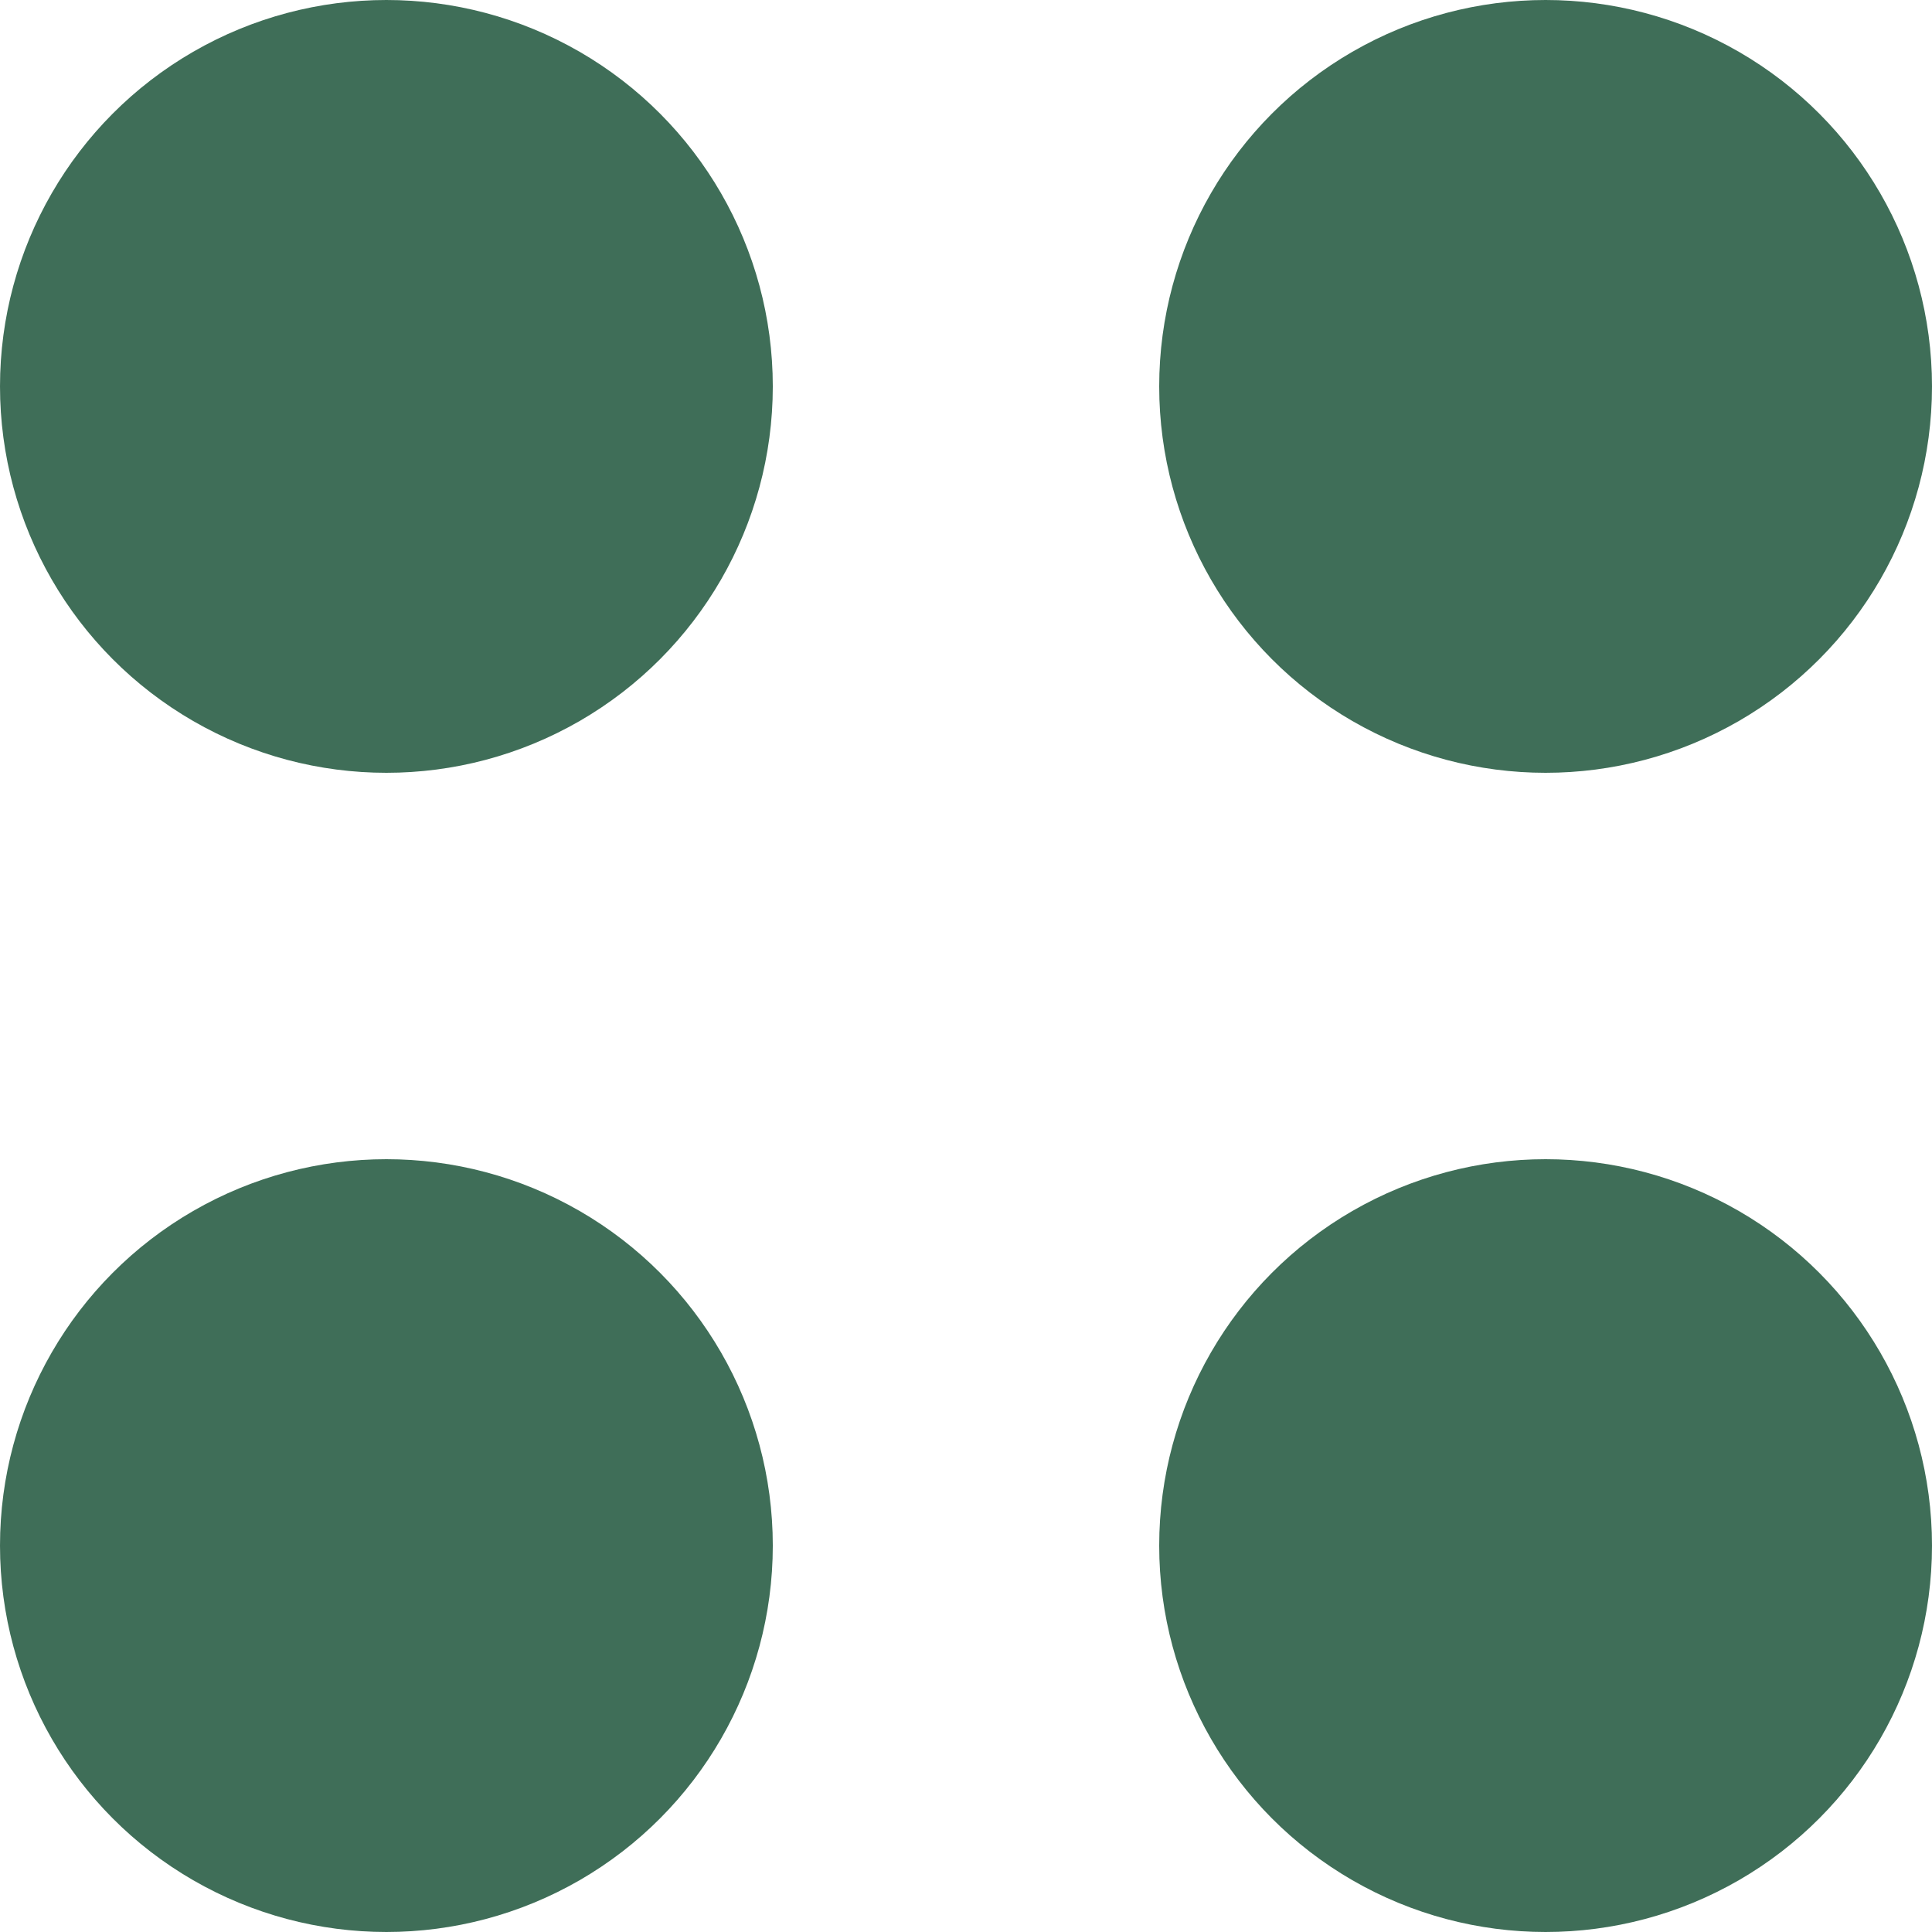
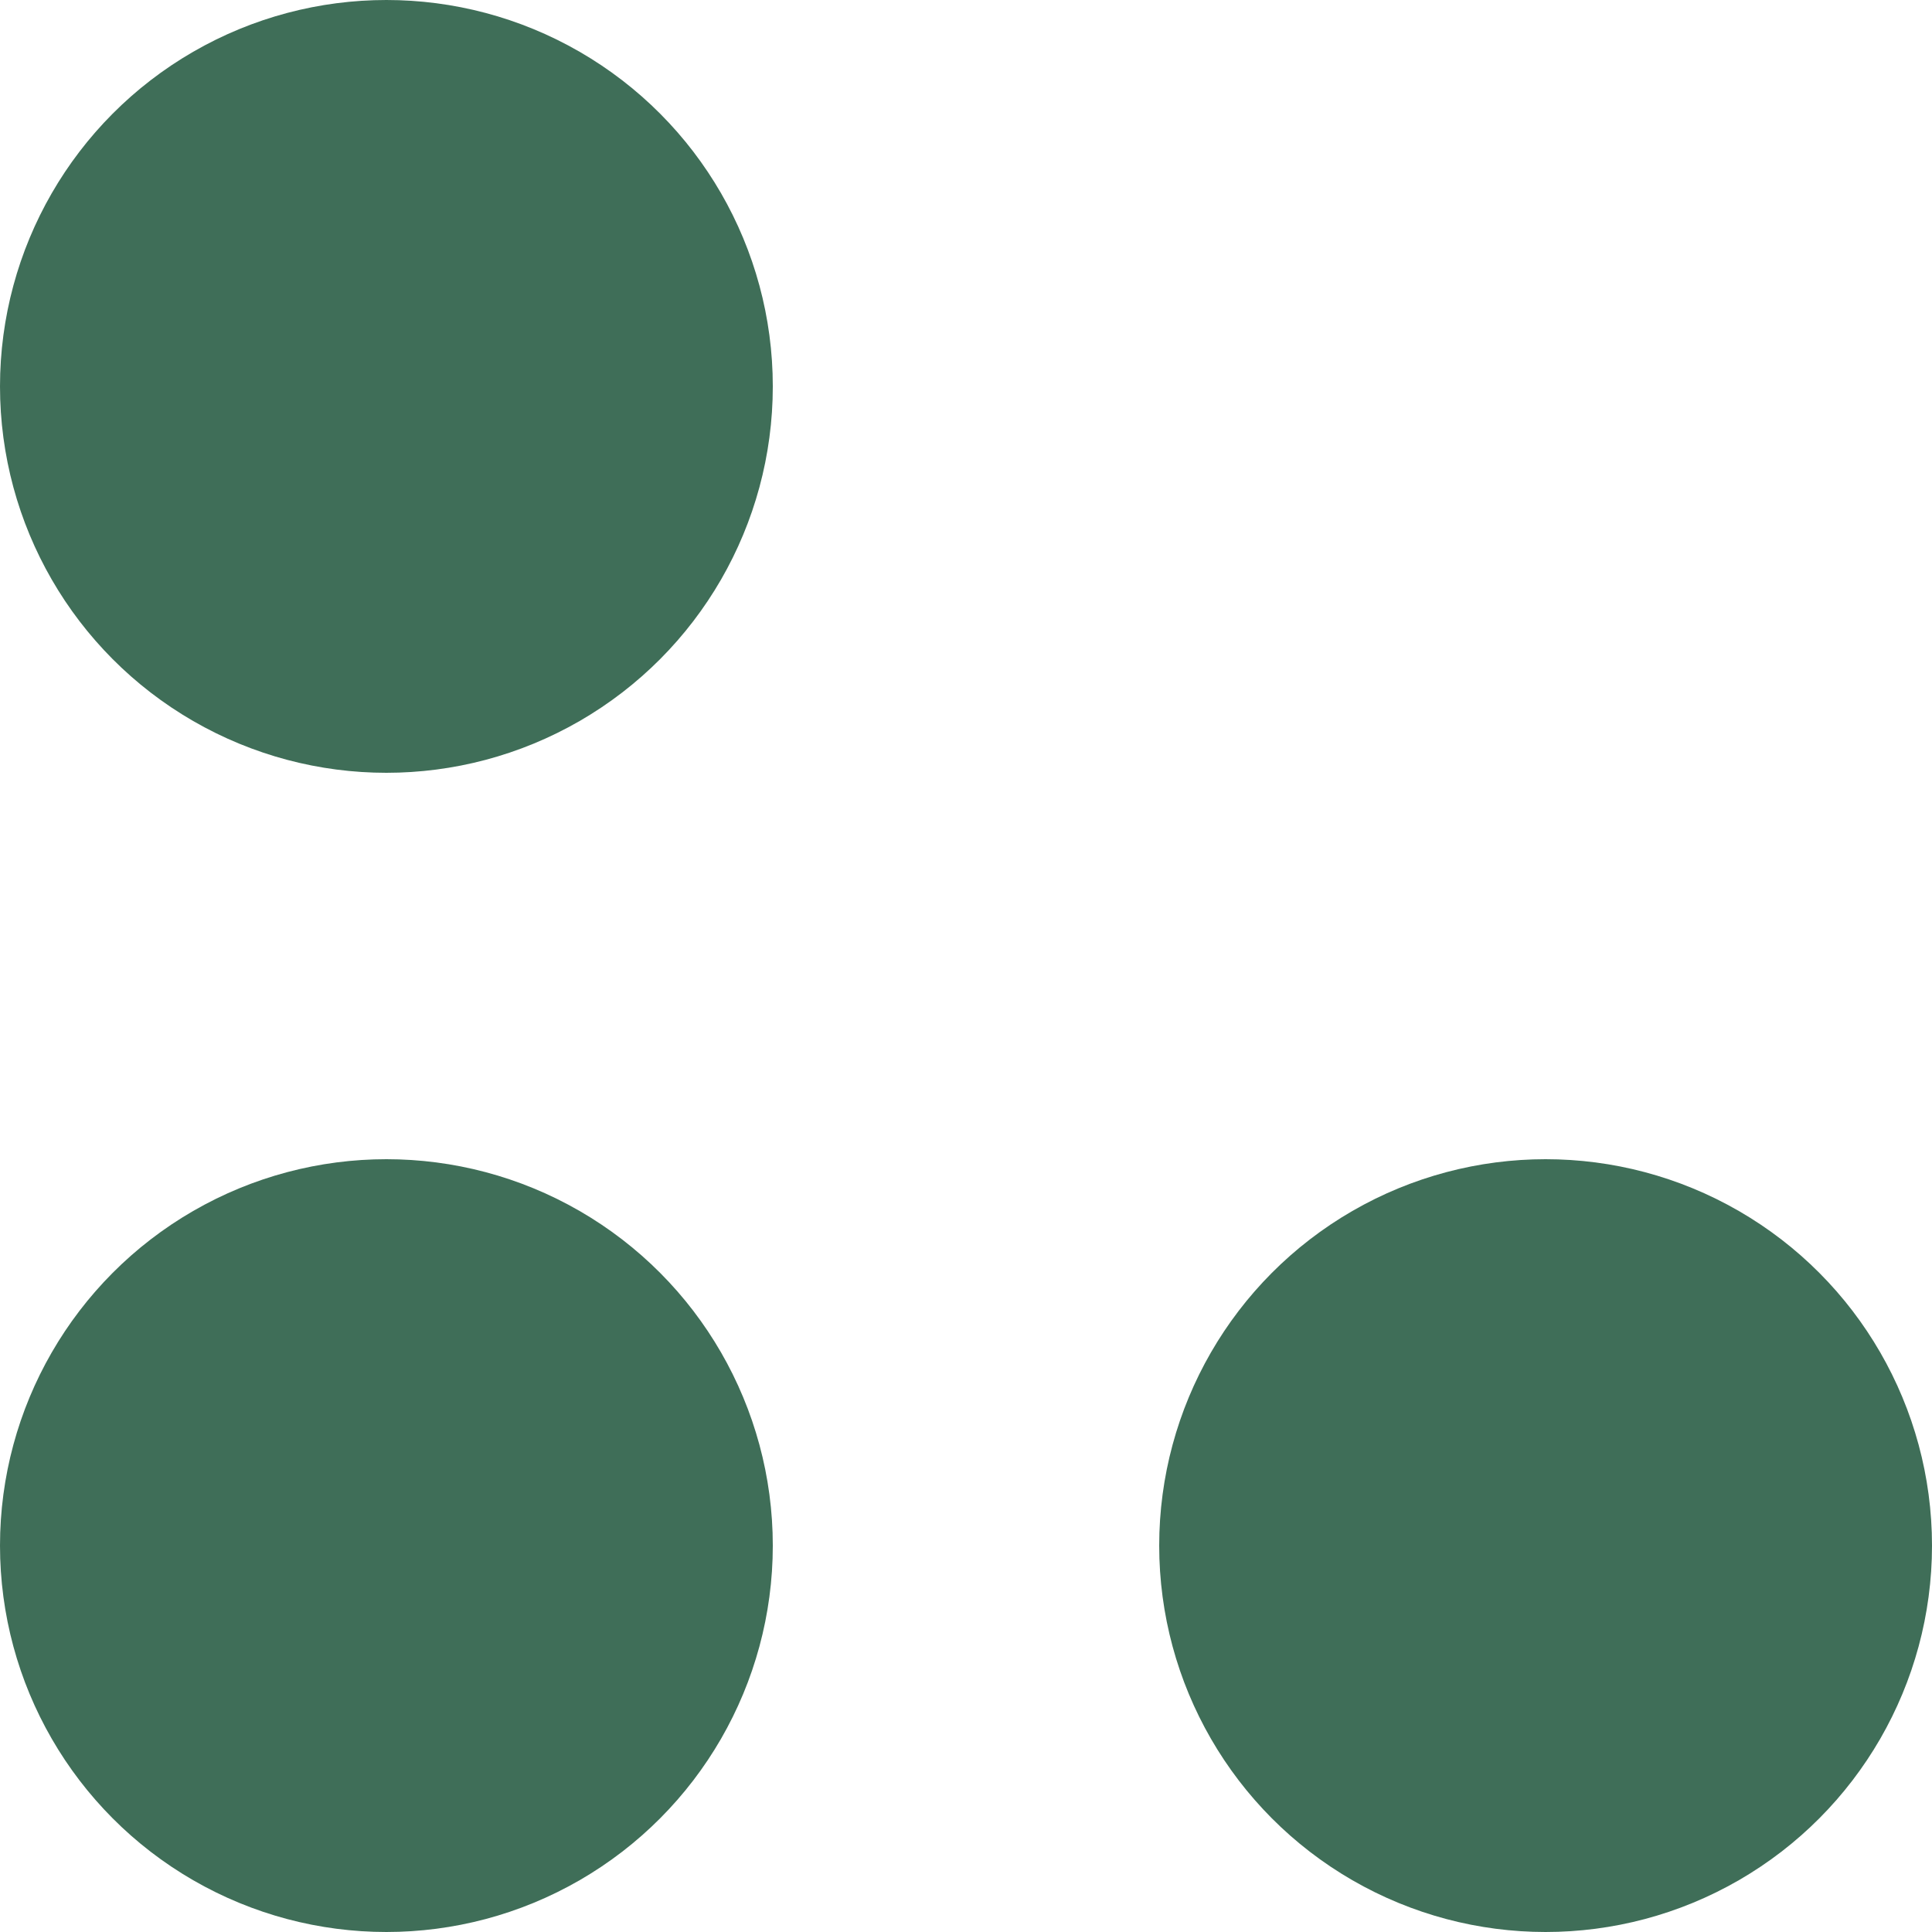
<svg xmlns="http://www.w3.org/2000/svg" width="40" height="40" viewBox="0 0 40 40" fill="none">
-   <ellipse cx="32" cy="8" rx="8" ry="8" fill="#3F6E58" />
  <ellipse cx="8" cy="32" rx="8" ry="8" fill="#3F6E58" />
  <ellipse cx="32" cy="32" rx="8" ry="8" fill="#3F6E58" />
  <ellipse cx="8" cy="8" rx="8" ry="8" fill="#3F6E58" />
</svg>